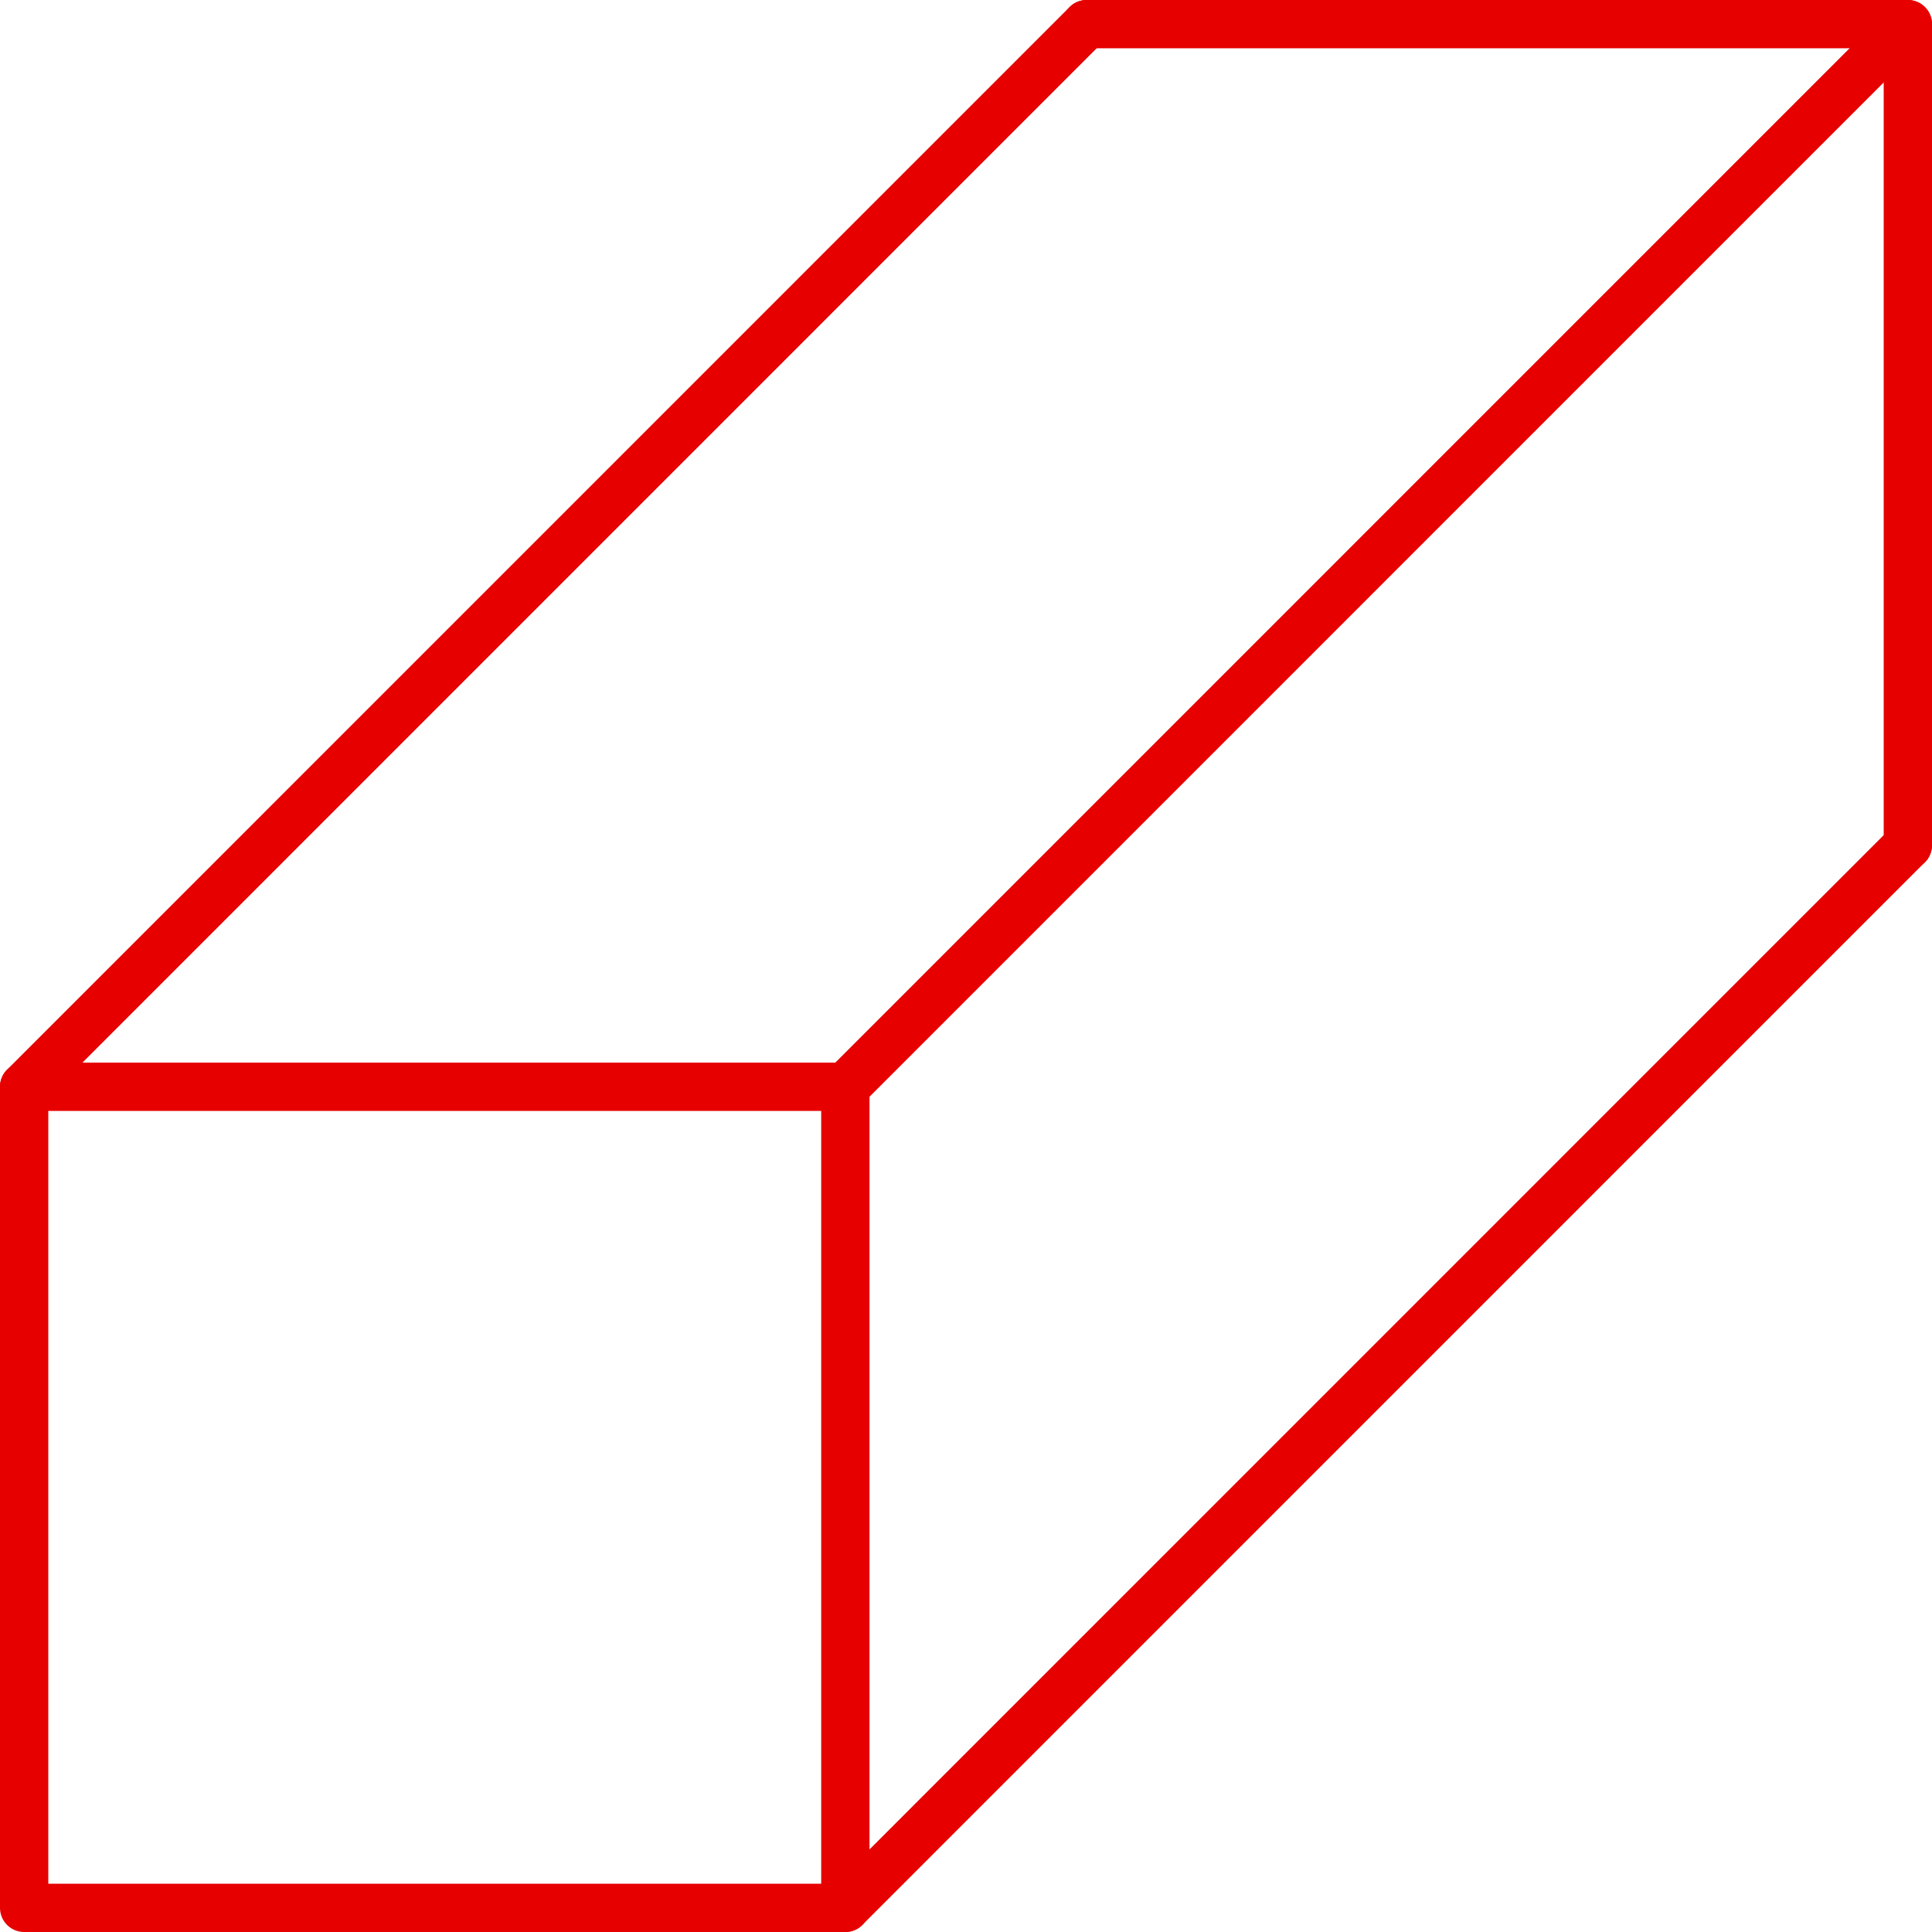
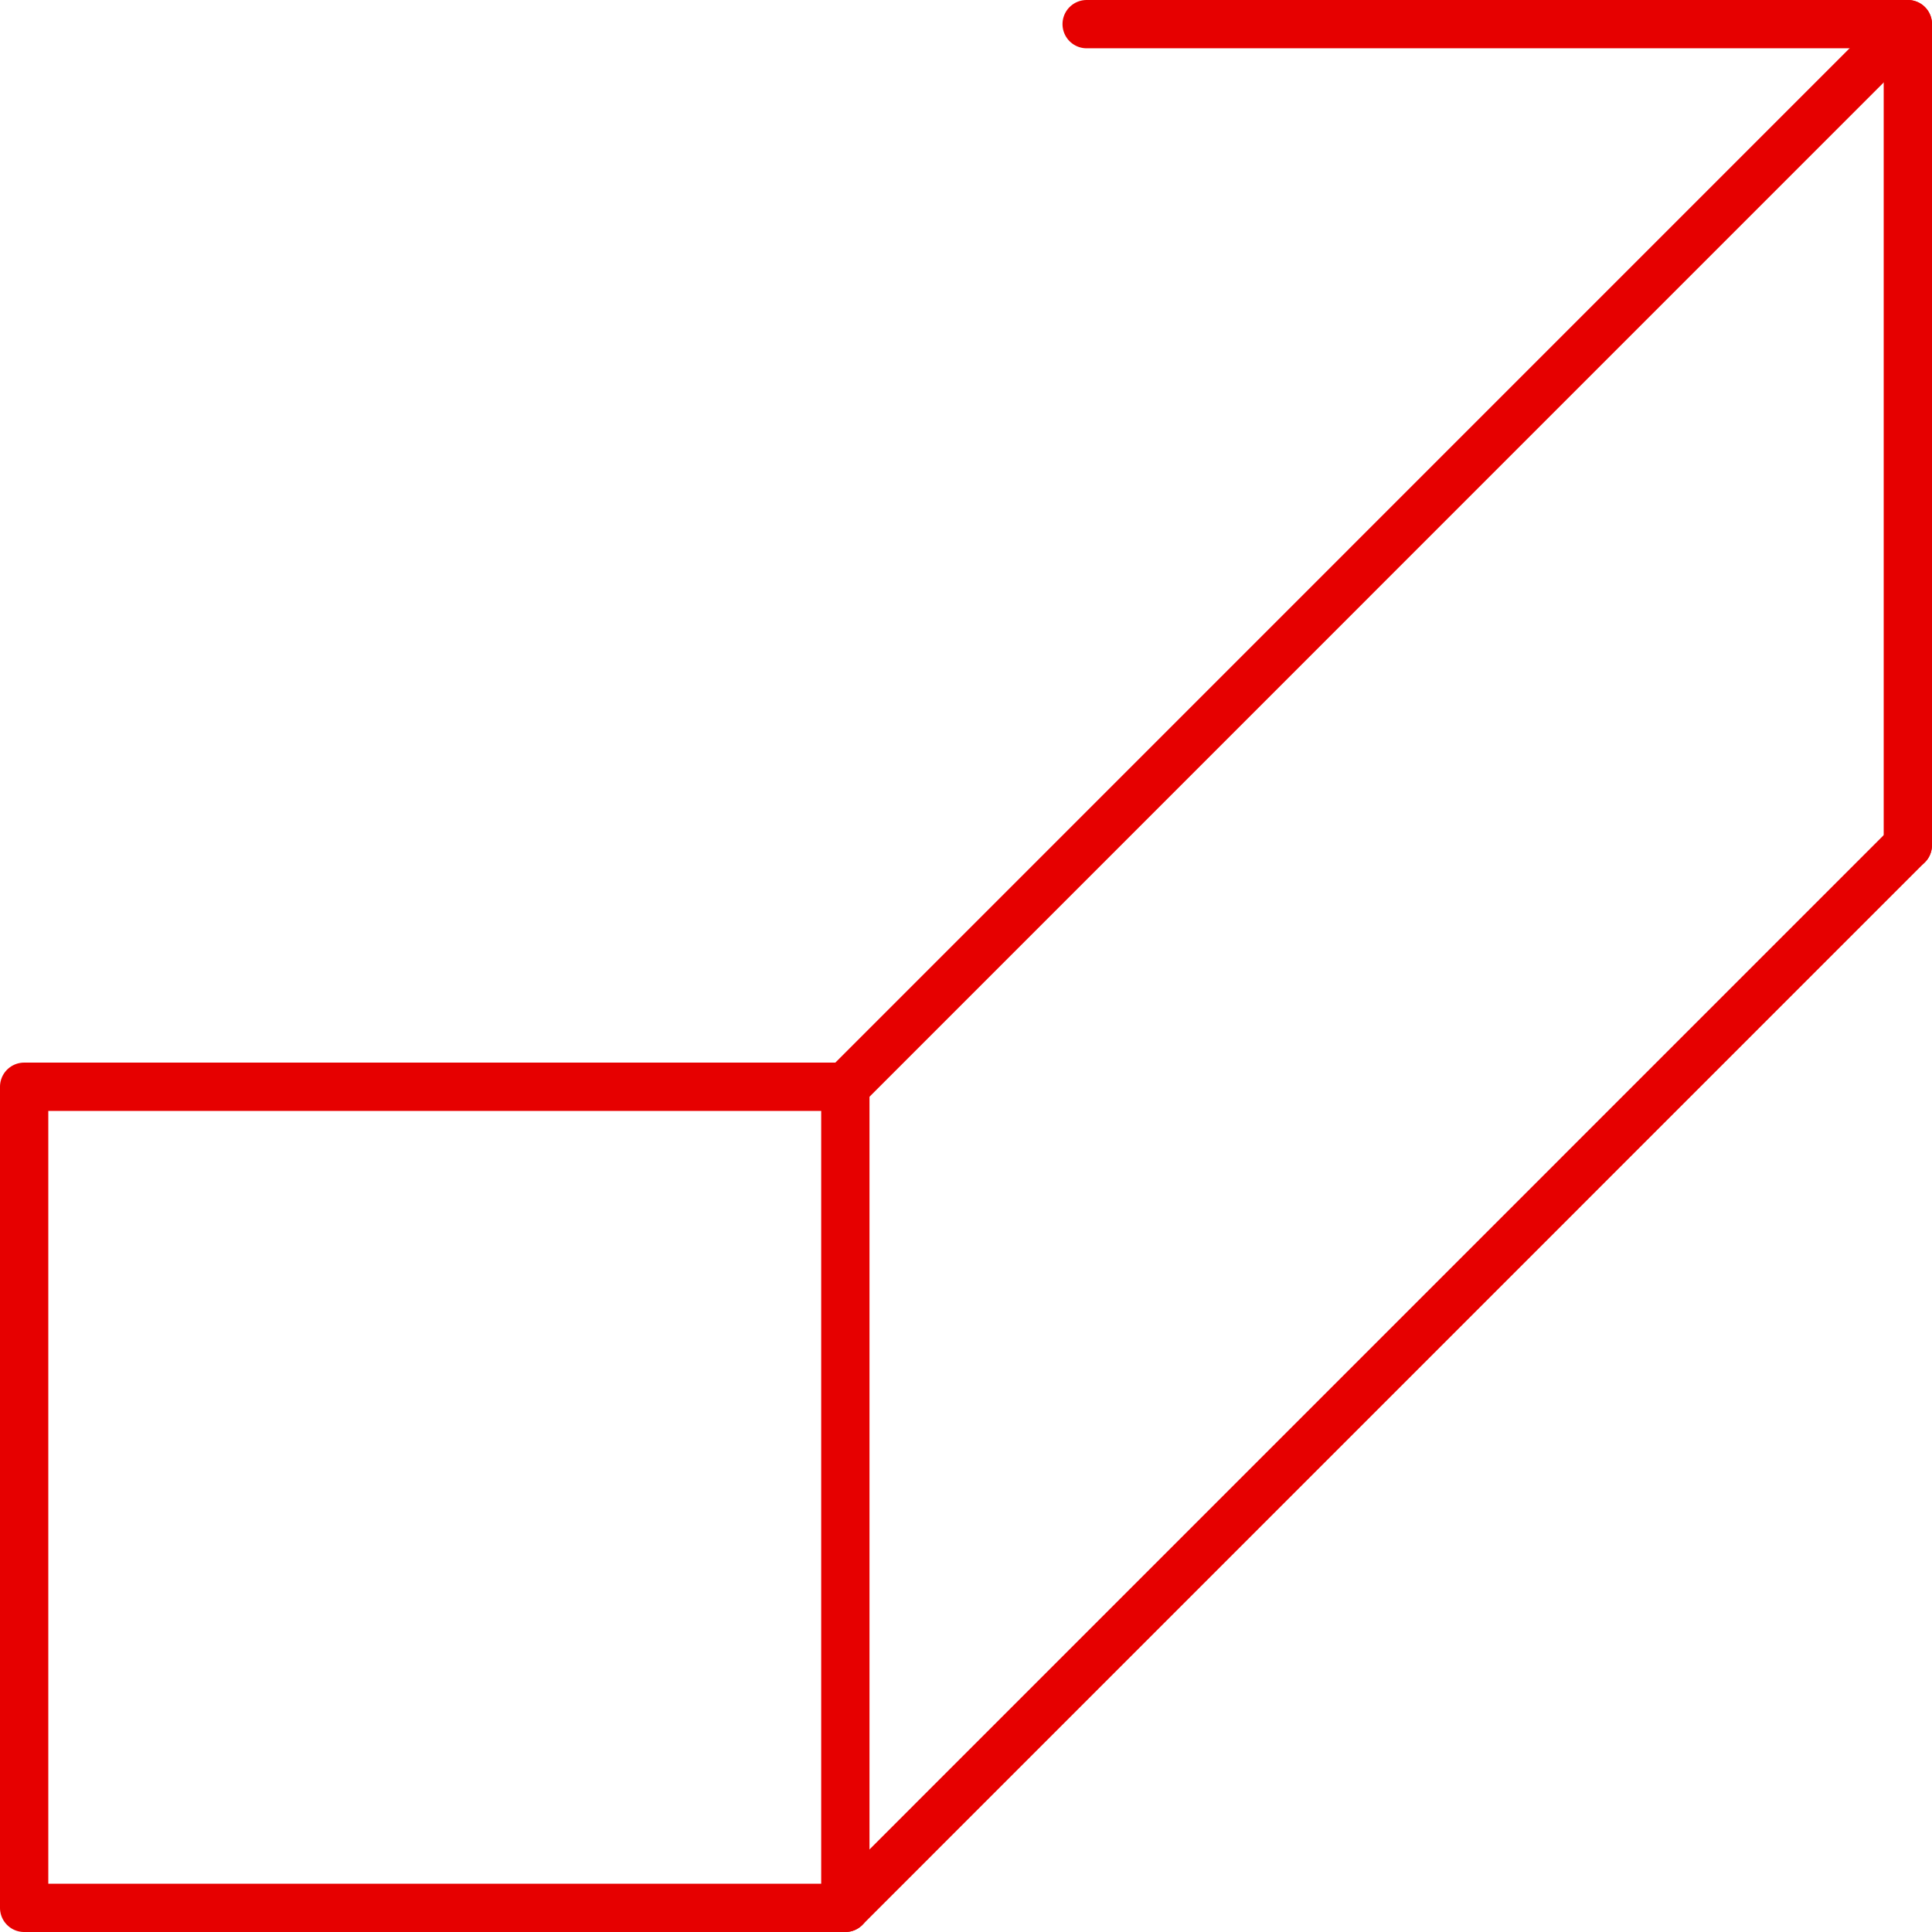
<svg xmlns="http://www.w3.org/2000/svg" id="Linie" viewBox="0 0 113.386 113.386">
  <title>icon_ProfilStahl_Quadrat</title>
  <rect x="1.417" y="63.78" width="48.195" height="48.189" stroke-width="2.835" stroke="#e60000" stroke-linecap="round" stroke-linejoin="round" fill="none" />
  <polyline points="63.774 1.417 111.969 1.417 111.969 49.606" fill="none" stroke="#e60000" stroke-linecap="round" stroke-linejoin="round" stroke-width="2.835" />
-   <line x1="1.417" y1="63.78" x2="63.774" y2="1.417" fill="none" stroke="#e60000" stroke-linecap="round" stroke-linejoin="round" stroke-width="2.835" />
  <line x1="49.612" y1="63.78" x2="111.969" y2="1.417" fill="none" stroke="#e60000" stroke-linecap="round" stroke-linejoin="round" stroke-width="2.835" />
  <line x1="49.606" y1="111.968" x2="111.963" y2="49.606" fill="none" stroke="#e60000" stroke-linecap="round" stroke-linejoin="round" stroke-width="2.835" />
</svg>